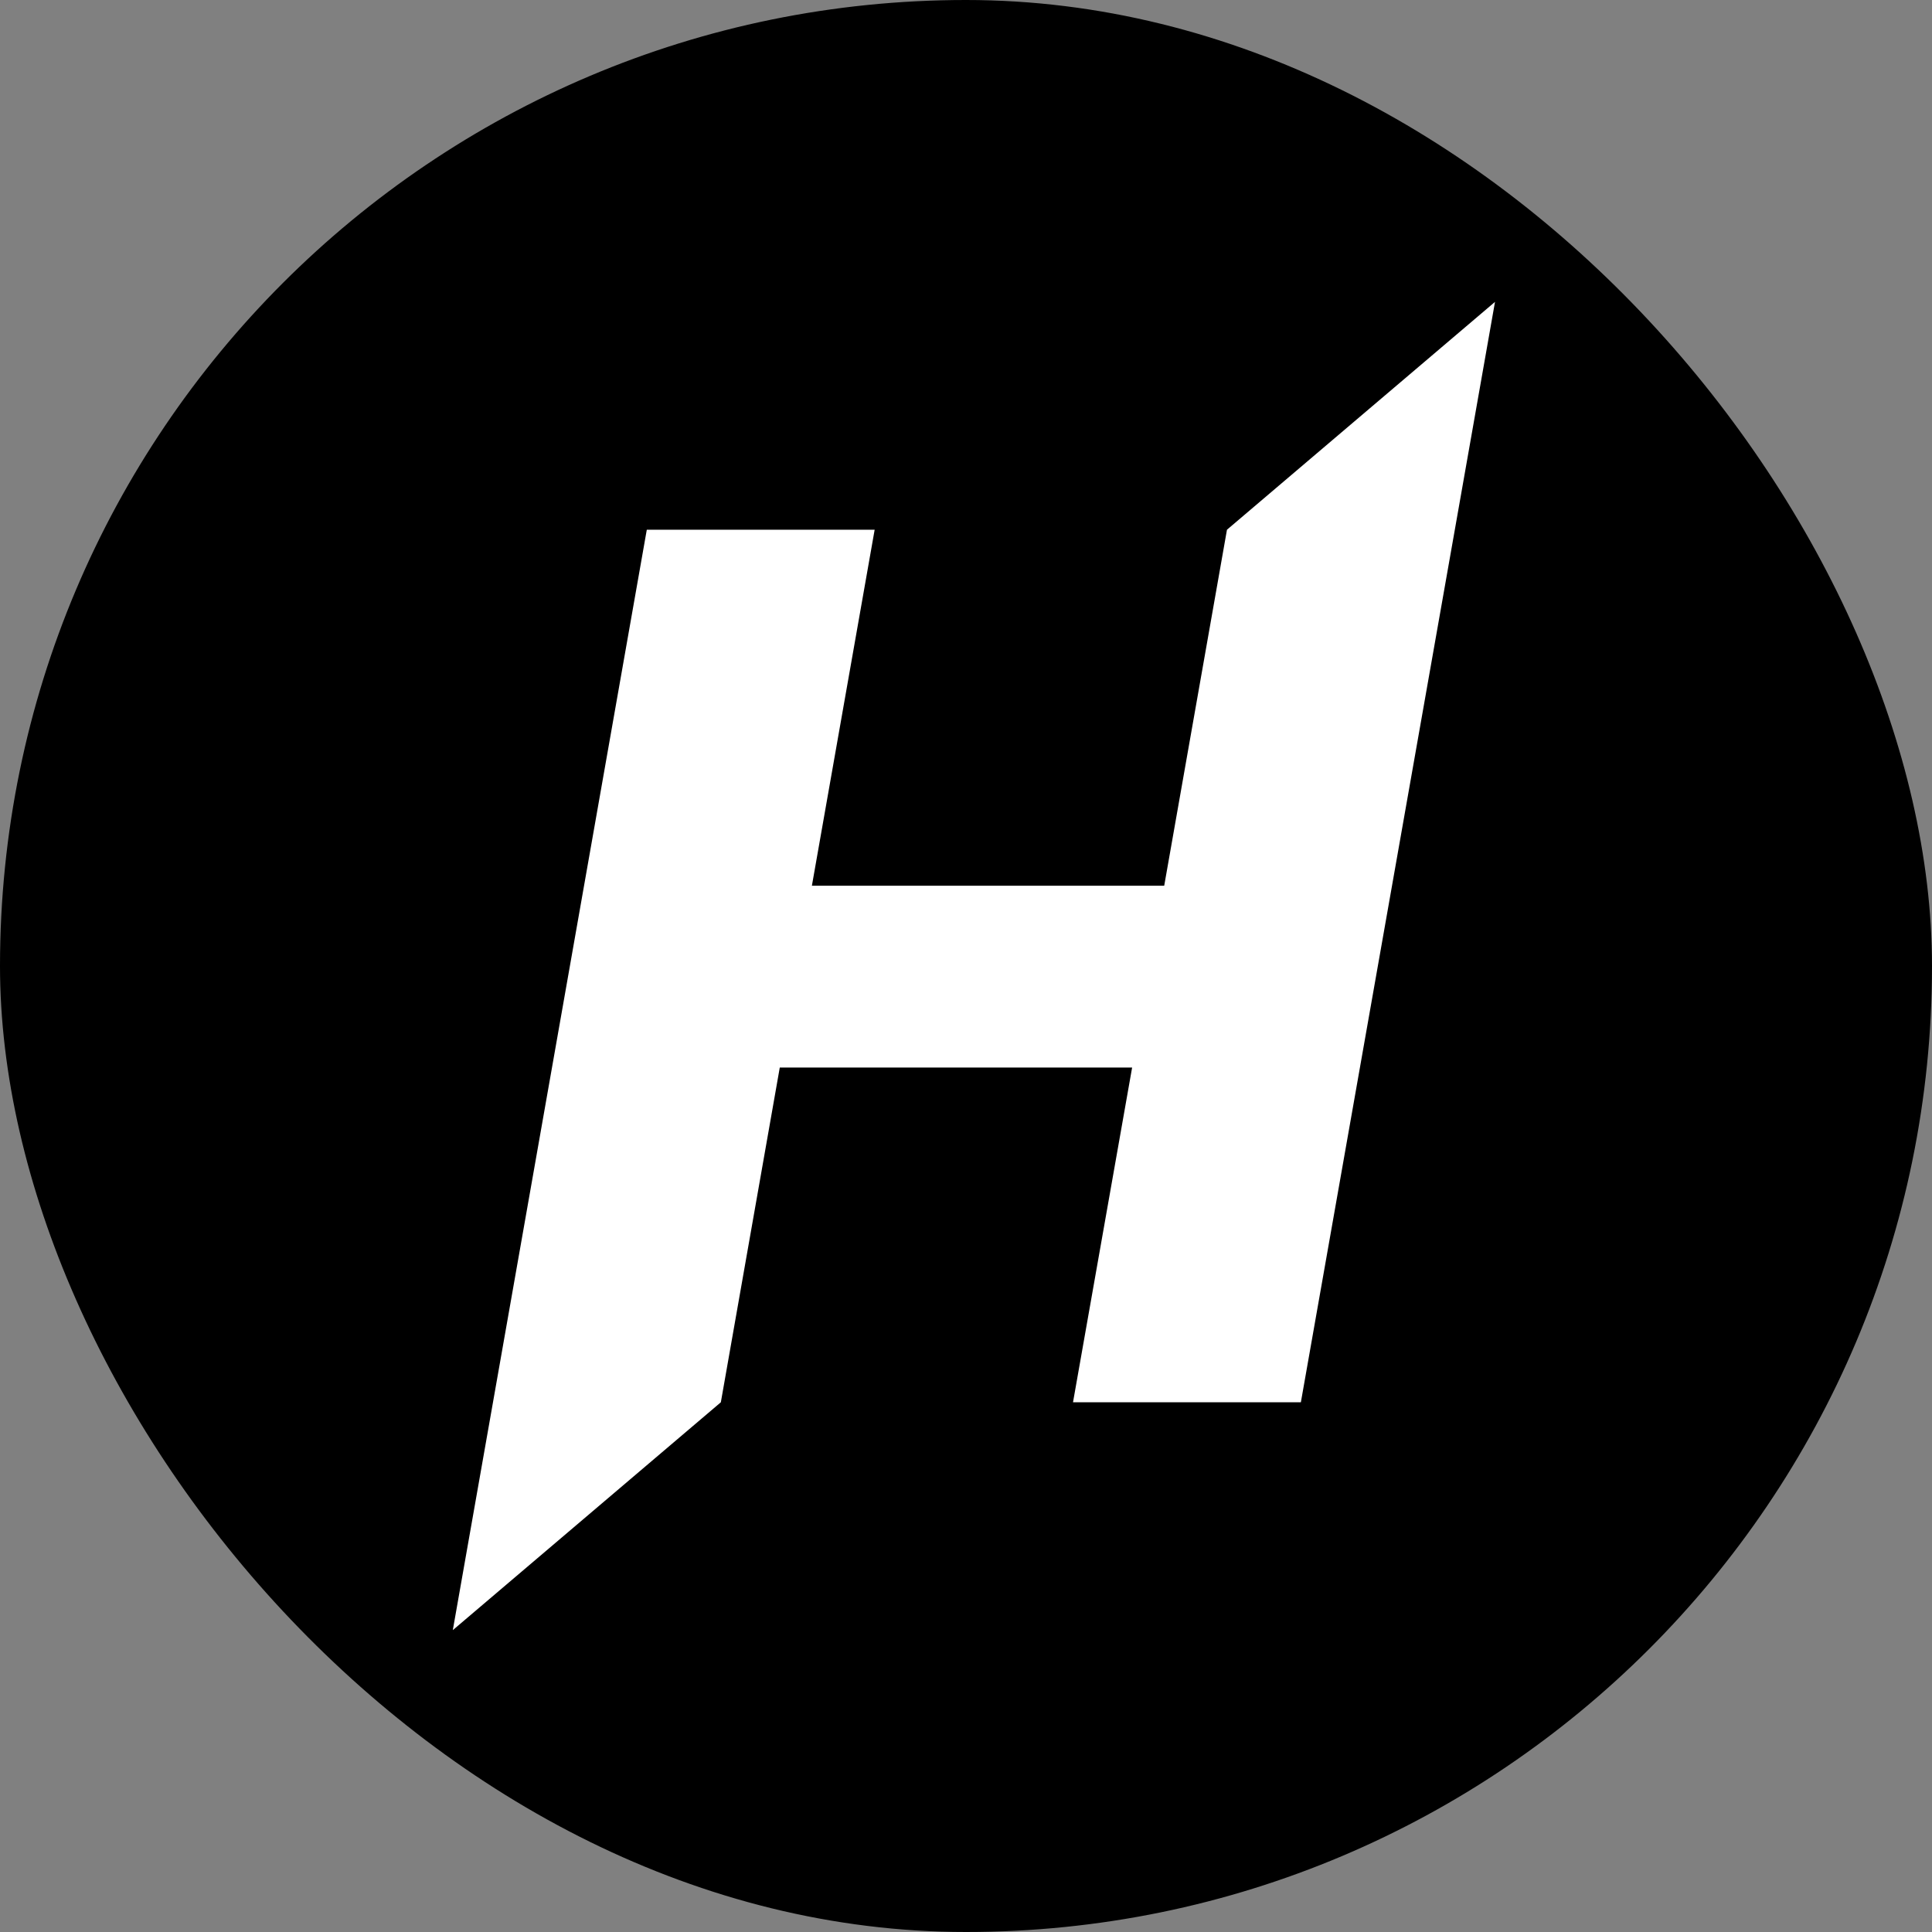
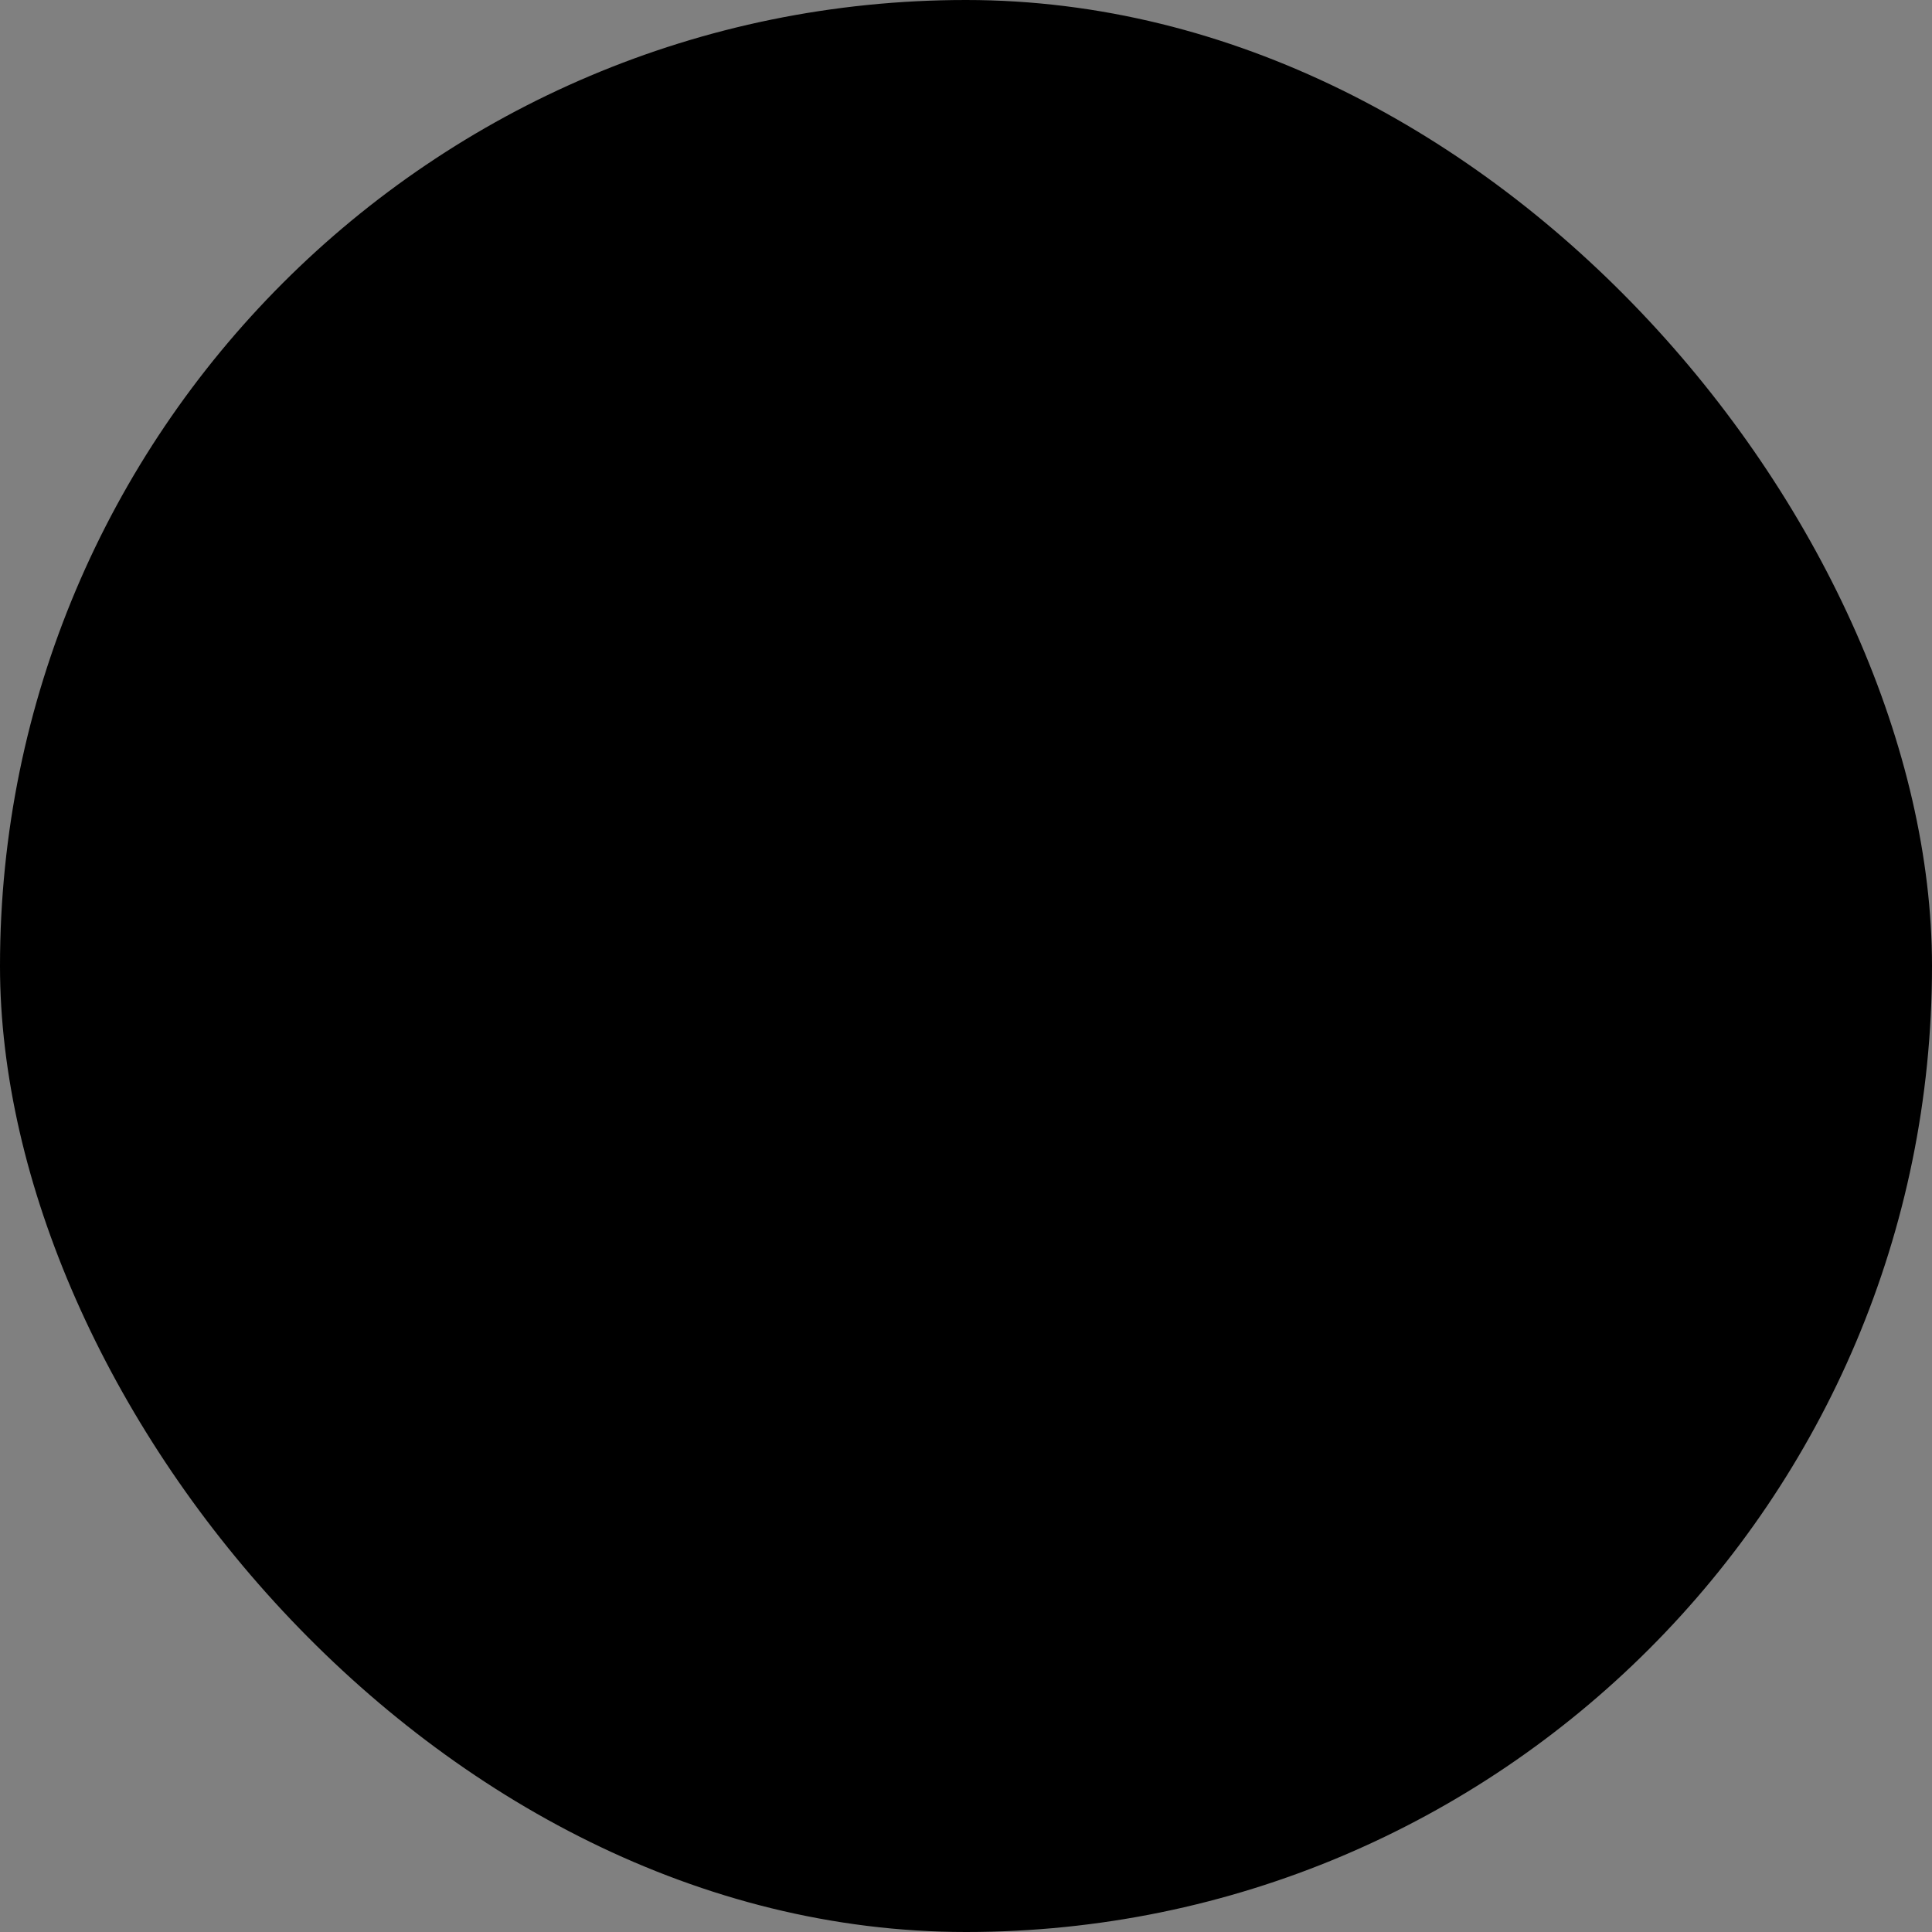
<svg xmlns="http://www.w3.org/2000/svg" width="64" height="64" viewBox="0 0 64 64" fill="none">
  <rect x="0" y="0" width="64" height="64" fill="#808080" stroke="none" />
  <rect width="64" height="64" rx="32" fill="black" />
-   <path d="M40.645 17.548L38.566 29.341H26.895L28.974 17.548H21.426L16.331 46.452L15 54L23.879 46.452L25.831 35.364H37.503L35.545 46.452H43.093L48.193 17.548L49.524 10L40.645 17.548Z" fill="white" />
</svg>